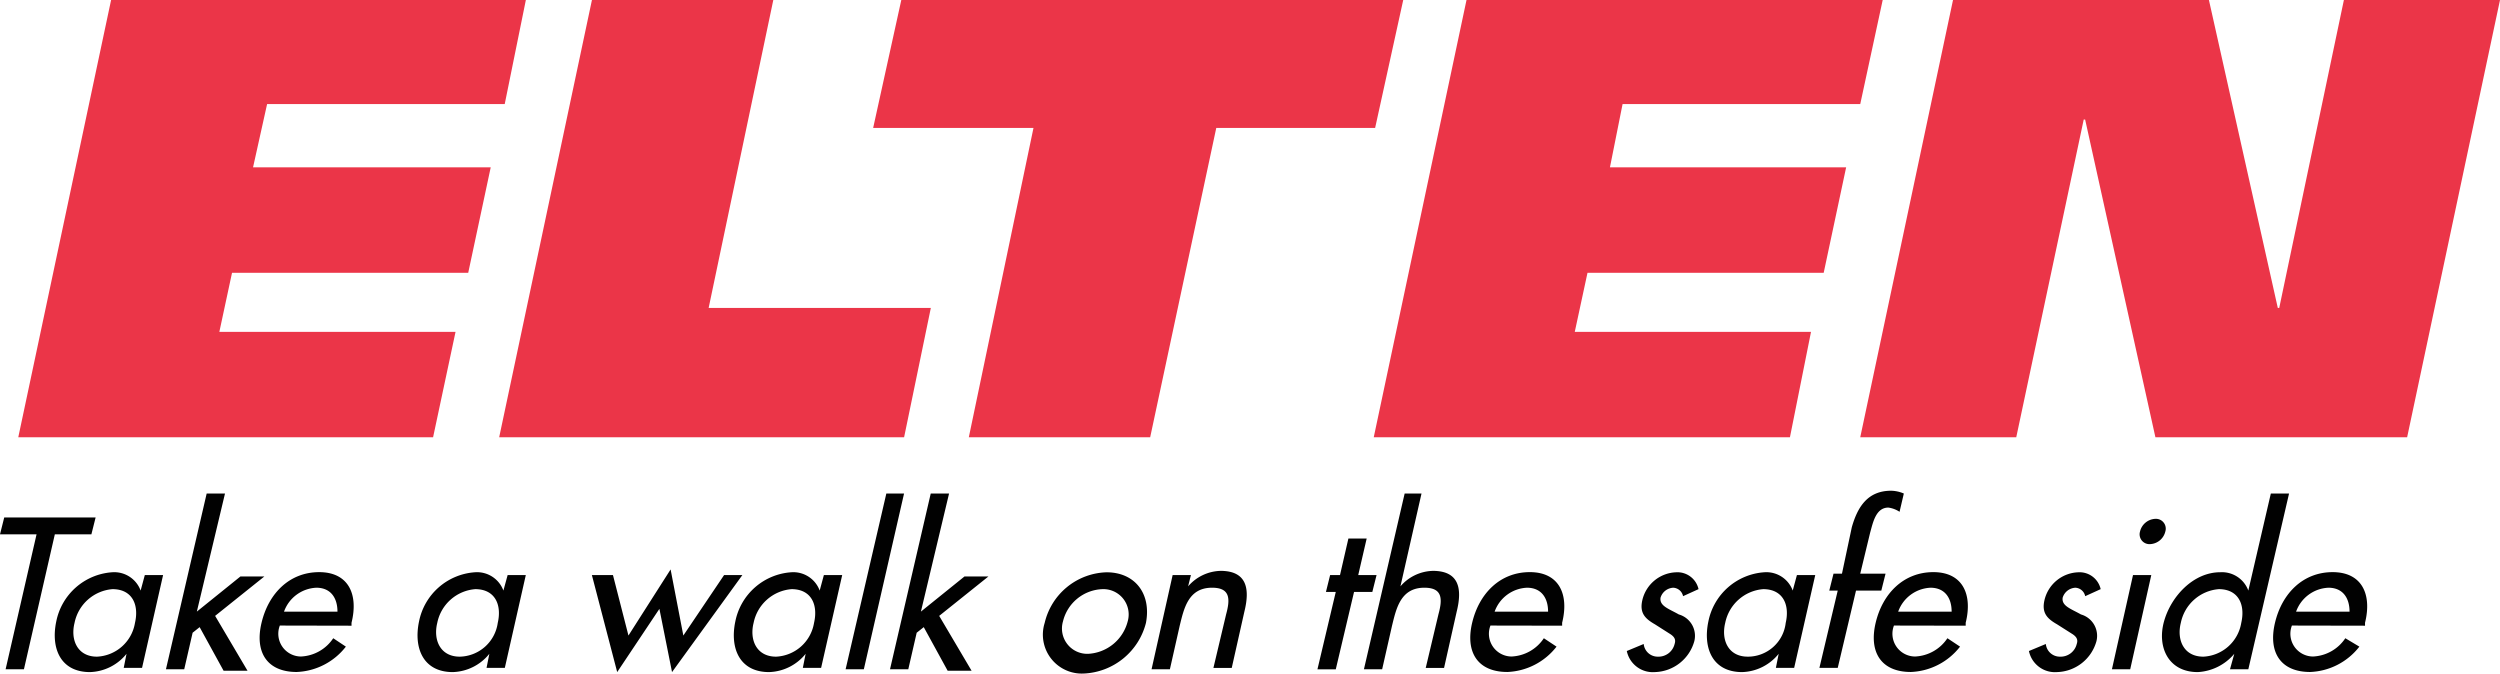
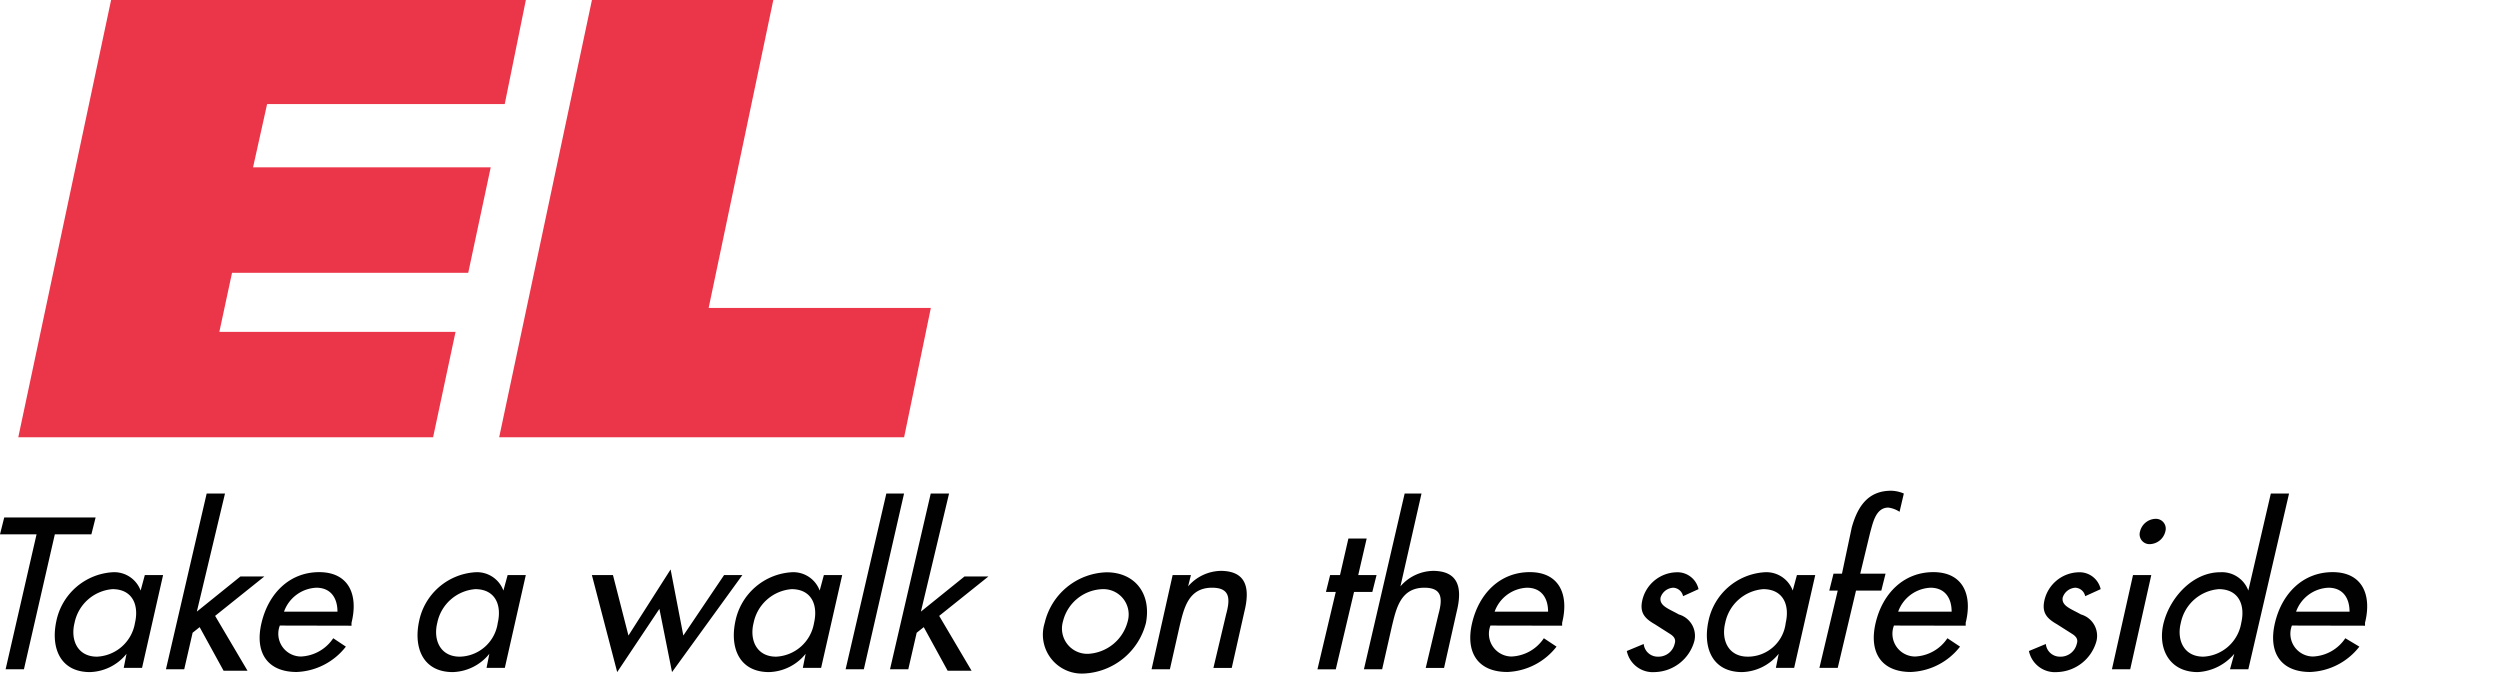
<svg xmlns="http://www.w3.org/2000/svg" width="185.577" height="50" viewBox="0 0 49.101 13.229">
  <g data-name="Layer 2">
-     <path class="cls-13" fill="#eb3548" d="M36.536 8.588H39.6l1.325-6.24h.028l1.38 6.24h4.944L49.101 0h-3.066l-1.27 6.048h-.028L43.384 0h-5.026l-1.822 8.588M26.98 8.588h8.175l.414-2.07h-4.64l.25-1.16h4.639l.441-2.072H31.62l.248-1.242h4.668L36.977 0h-8.174l-1.822 8.588M27.56 0h-9.858l-.553 2.513h3.149l-1.27 6.075h3.562l1.298-6.075h3.12L27.56 0" />
    <path class="cls-13" fill="#eb3548" d="M9.804 8.588h7.953l.525-2.54h-4.364L15.188 0h-3.562L9.804 8.588M.359 8.588h8.147l.441-2.07H4.308l.249-1.16h4.639l.442-2.072H4.97l.276-1.242h4.667L10.328 0H2.182L.359 8.588" />
    <path class="cls-8" d="M45.096 12.013a.707.707 0 01.636-.47c.276 0 .414.194.414.47h-1.05m1.354.276v-.058c.138-.552-.056-.994-.636-.994s-.994.414-1.132.994c-.138.58.11.967.69.967a1.287 1.287 0 00.967-.498l-.276-.165a.804.804 0 01-.635.359.447.447 0 01-.414-.608zm-2.652.856h.36l.8-3.452H44.6l-.442 1.906a.552.552 0 00-.552-.36c-.525 0-.966.47-1.104.967-.139.497.082.994.662.994a1.005 1.005 0 00.718-.359zm-.524-.248c-.387 0-.525-.332-.442-.663a.828.828 0 01.746-.663c.386 0 .524.304.441.663a.793.793 0 01-.745.663zm-.94-2.707a.323.323 0 00-.303.249.193.193 0 00.193.248.323.323 0 00.304-.248.193.193 0 00-.193-.249zm-.082 1.105h-.359l-.414 1.85h.359zm-.994.276a.425.425 0 00-.442-.331.707.707 0 00-.663.552c-.055.248.055.359.249.47l.304.193c.082.055.11.11.082.193a.326.326 0 01-.331.249.276.276 0 01-.276-.249l-.332.138a.522.522 0 00.553.414.828.828 0 00.773-.607.436.436 0 00-.304-.525c-.193-.11-.386-.166-.359-.331a.276.276 0 01.249-.194.207.207 0 01.193.166zm-3.977.442a.707.707 0 01.635-.47c.276 0 .415.194.415.47zm1.326.276v-.058c.138-.552-.056-.994-.635-.994-.58 0-.995.414-1.133.994-.138.58.11.967.69.967a1.287 1.287 0 00.967-.498l-.248-.165a.804.804 0 01-.635.359.447.447 0 01-.415-.608zm-1.215-2.596a.66.66 0 00-.249-.055c-.47 0-.663.331-.773.718l-.193.911h-.166l-.083.332h.166l-.36 1.518h.36l.359-1.518h.497l.083-.332h-.497l.193-.8c.055-.194.11-.498.359-.498a.527.527 0 01.22.083zm-1.74 1.602h-.36l-.082.304a.552.552 0 00-.552-.36 1.204 1.204 0 00-1.105.967c-.11.525.083.994.663.994a.958.958 0 00.718-.359l-.055.276h.359zm-1.326 1.602c-.386 0-.524-.332-.442-.663a.828.828 0 01.746-.663c.387 0 .525.304.442.663a.748.748 0 01-.746.663zm-.966-1.326a.425.425 0 00-.442-.331.707.707 0 00-.663.552c-.055.248.055.359.249.47l.303.193c.083.055.11.11.083.193a.326.326 0 01-.331.249.276.276 0 01-.276-.249l-.332.138a.522.522 0 00.553.414.828.828 0 00.773-.607.436.436 0 00-.304-.525c-.193-.11-.386-.166-.359-.331a.276.276 0 01.249-.194.207.207 0 01.193.166zm-4.005.442a.707.707 0 01.636-.47c.276 0 .414.194.414.47zm1.326.276v-.058c.138-.552-.055-.994-.635-.994s-.994.414-1.132.994c-.138.58.11.967.69.967a1.287 1.287 0 00.967-.498l-.249-.165a.804.804 0 01-.635.359.447.447 0 01-.414-.608zm-3.093-2.596l-.8 3.452h.358l.194-.856c.082-.331.165-.746.635-.746.359 0 .359.221.276.525l-.249 1.05h.36l.248-1.105c.11-.442.055-.801-.47-.801a.87.87 0 00-.635.304l.414-1.823zm-.994 1.933h.359l.083-.331h-.36l.166-.718h-.359l-.165.718h-.194l-.082.331h.193l-.36 1.52h.36zm-3.204-.331h-.359l-.414 1.85h.36l.193-.856c.082-.331.165-.746.635-.746.359 0 .359.221.276.525l-.249 1.05h.36l.248-1.105c.11-.442.055-.801-.47-.801a.87.87 0 00-.635.304zm-1.74.276a.497.497 0 01.498.635.848.848 0 01-.773.635.497.497 0 01-.498-.635.828.828 0 01.774-.635zm.084-.331a1.287 1.287 0 00-1.216.994.765.765 0 00.774.994 1.32 1.32 0 001.215-.994c.11-.58-.221-.994-.773-.994zM18.64 9.693h-.36l-.8 3.452h.359l.165-.718.139-.11.469.856h.47l-.636-1.077.967-.774h-.47l-.856.69zm-.884 0h-.348l-.8 3.452h.358zm-1.215 1.602h-.36l-.082.304a.552.552 0 00-.552-.36 1.204 1.204 0 00-1.105.967c-.11.525.083.994.663.994a.958.958 0 00.718-.359l-.055.276h.359zm-1.298 1.602c-.387 0-.525-.332-.442-.663a.828.828 0 01.746-.663c.386 0 .524.304.441.663a.793.793 0 01-.745.663zm-3.204-1.602h-.414l.497 1.905.829-1.242.248 1.242 1.381-1.905h-.359l-.8 1.187-.25-1.298-.828 1.298zm-1.712 0H9.97l-.083.304a.552.552 0 00-.552-.36 1.204 1.204 0 00-1.105.967c-.11.525.083.994.663.994a.958.958 0 00.718-.359l-.055.276h.359zM9.03 12.897c-.386 0-.524-.332-.442-.663a.828.828 0 01.746-.663c.387 0 .525.304.442.663a.77.77 0 01-.746.663zm-3.452-.884a.707.707 0 01.636-.47c.276 0 .414.194.414.47zm1.326.276v-.058c.138-.552-.055-.994-.635-.994s-.994.414-1.132.994c-.139.58.11.967.69.967a1.287 1.287 0 00.966-.498l-.248-.165a.804.804 0 01-.635.359.447.447 0 01-.414-.608zM4.419 9.693h-.36l-.8 3.452h.359l.165-.718.138-.11.47.856h.47l-.636-1.077.967-.774h-.47l-.856.69zm-1.216 1.602h-.359l-.082.304a.552.552 0 00-.553-.36 1.204 1.204 0 00-1.104.967c-.11.525.082.994.662.994a.958.958 0 00.718-.359l-.055.276h.36zm-1.298 1.602c-.386 0-.524-.332-.441-.663a.828.828 0 01.745-.663c.387 0 .525.304.442.663a.793.793 0 01-.746.663zm-.828-2.403h.718l.083-.331H.083L0 10.494h.718L.11 13.145h.36z" fill="#010101" />
  </g>
</svg>